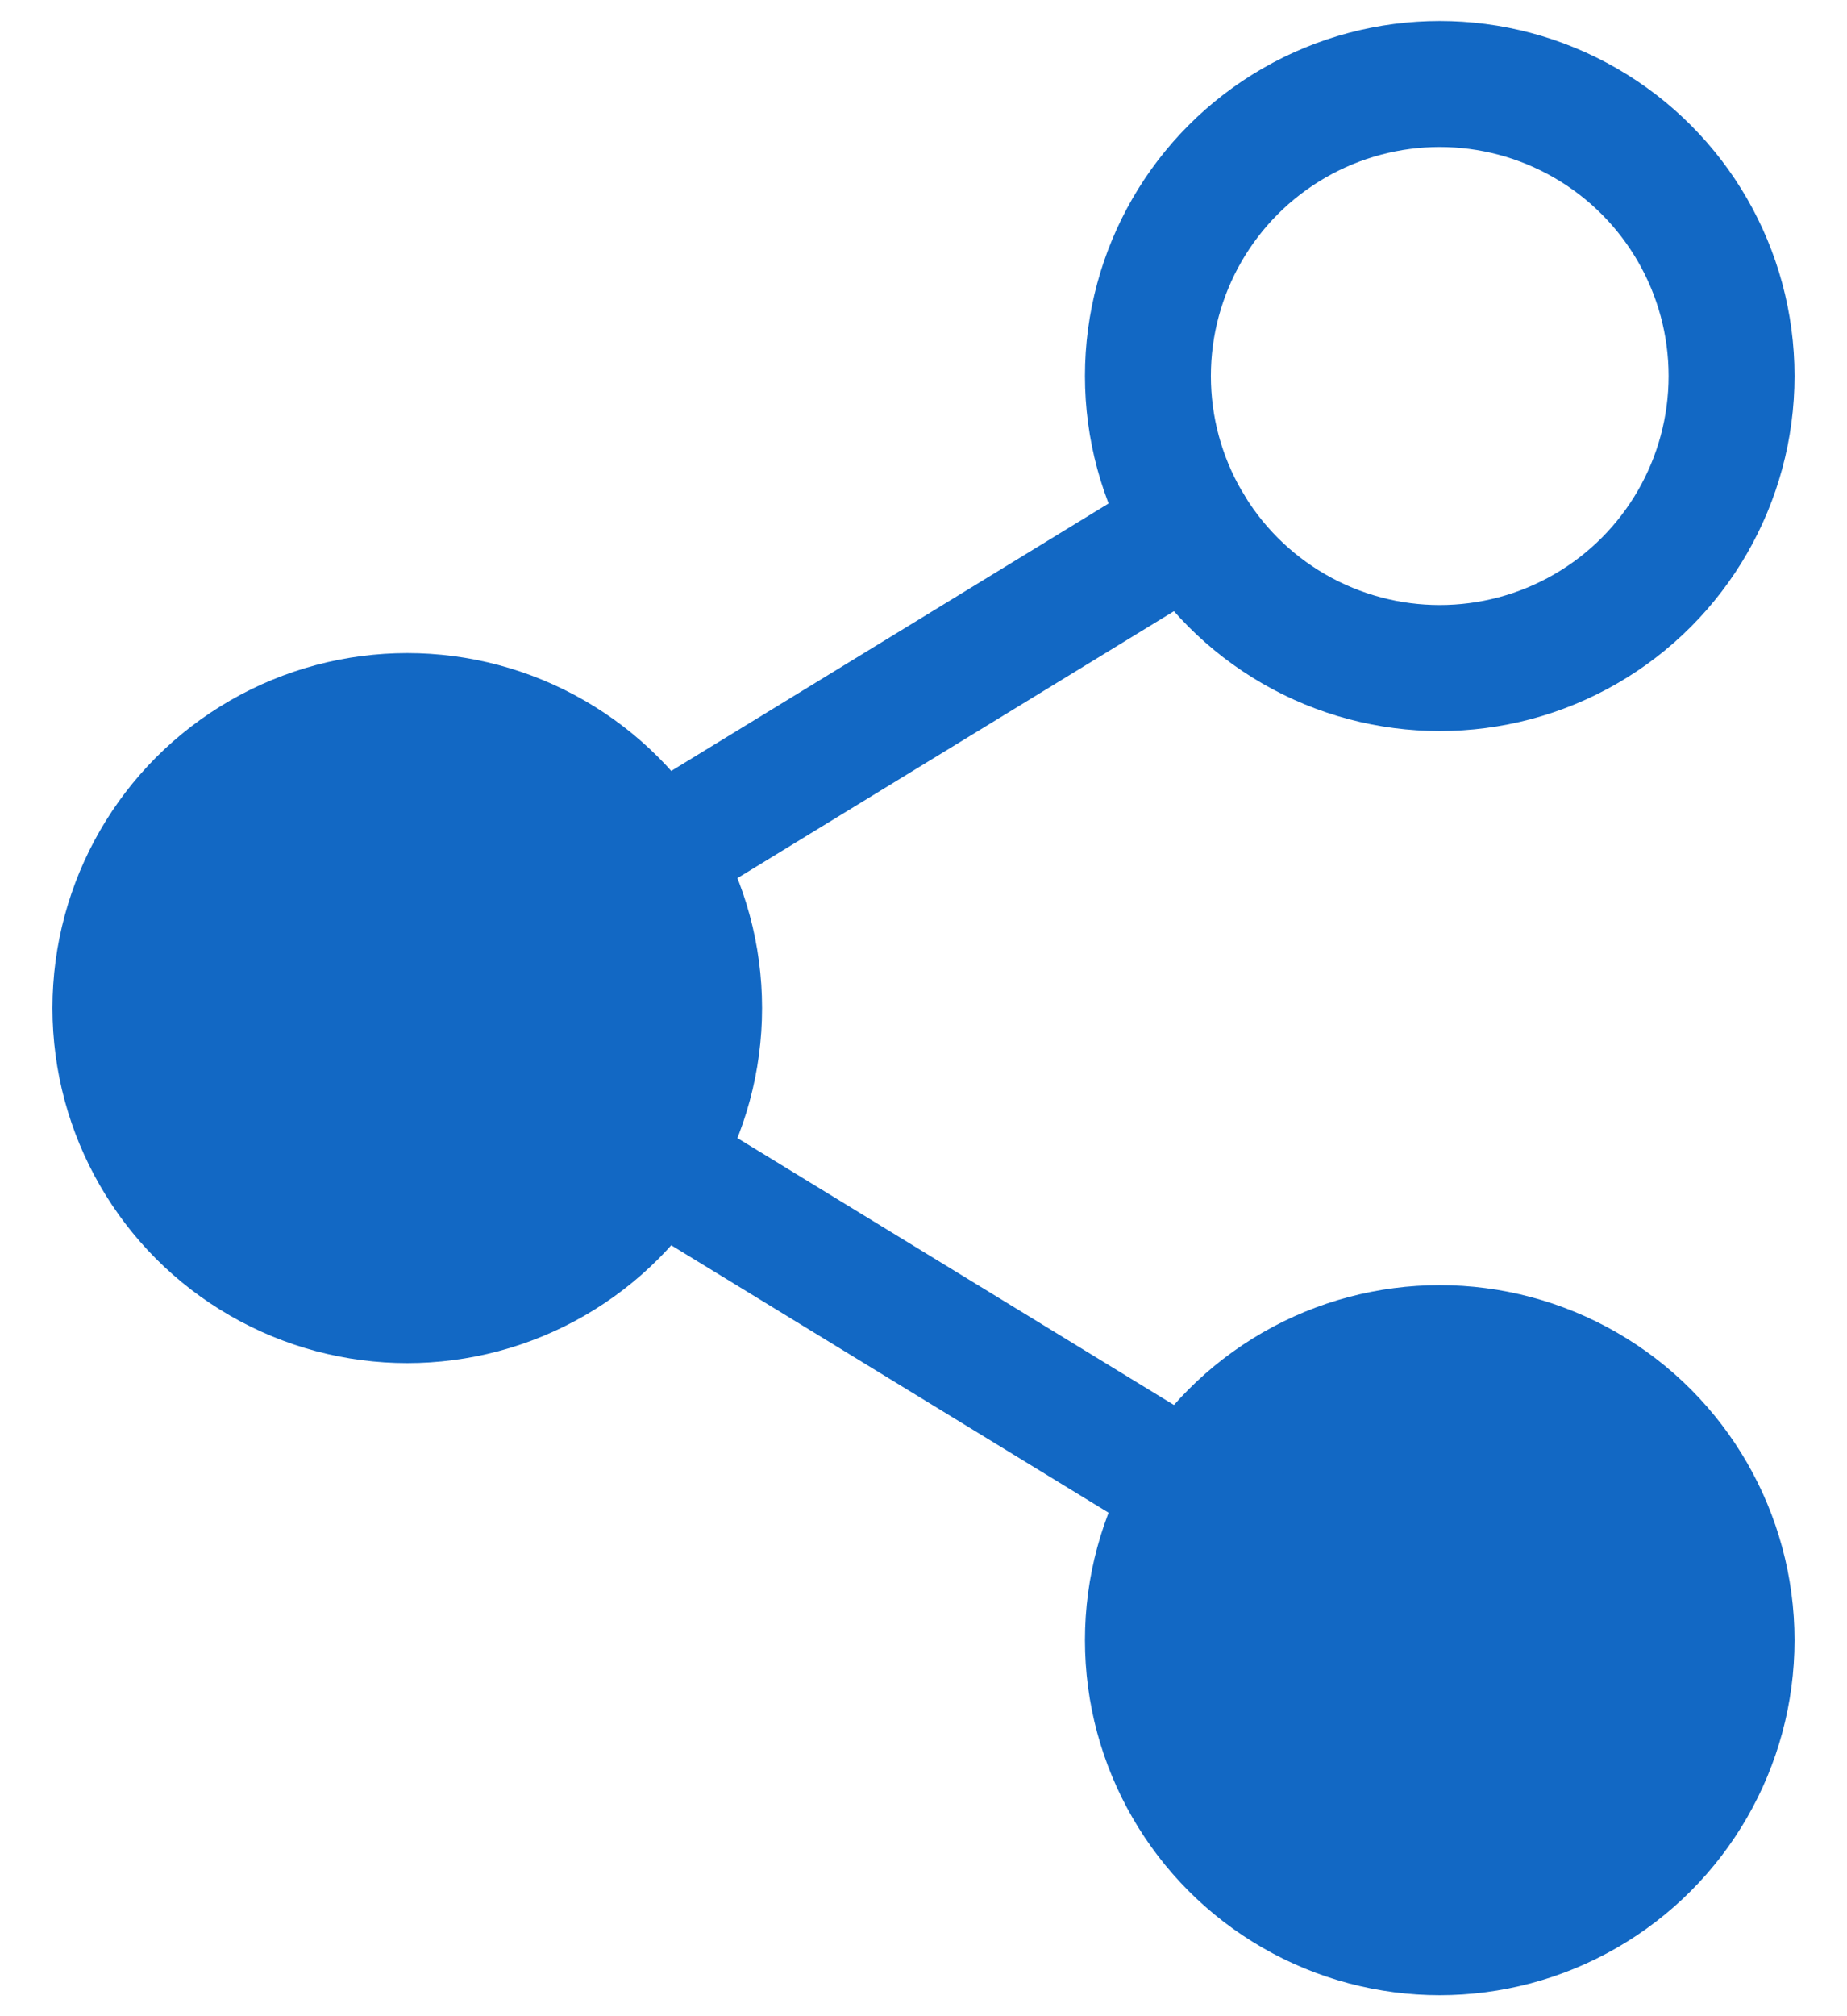
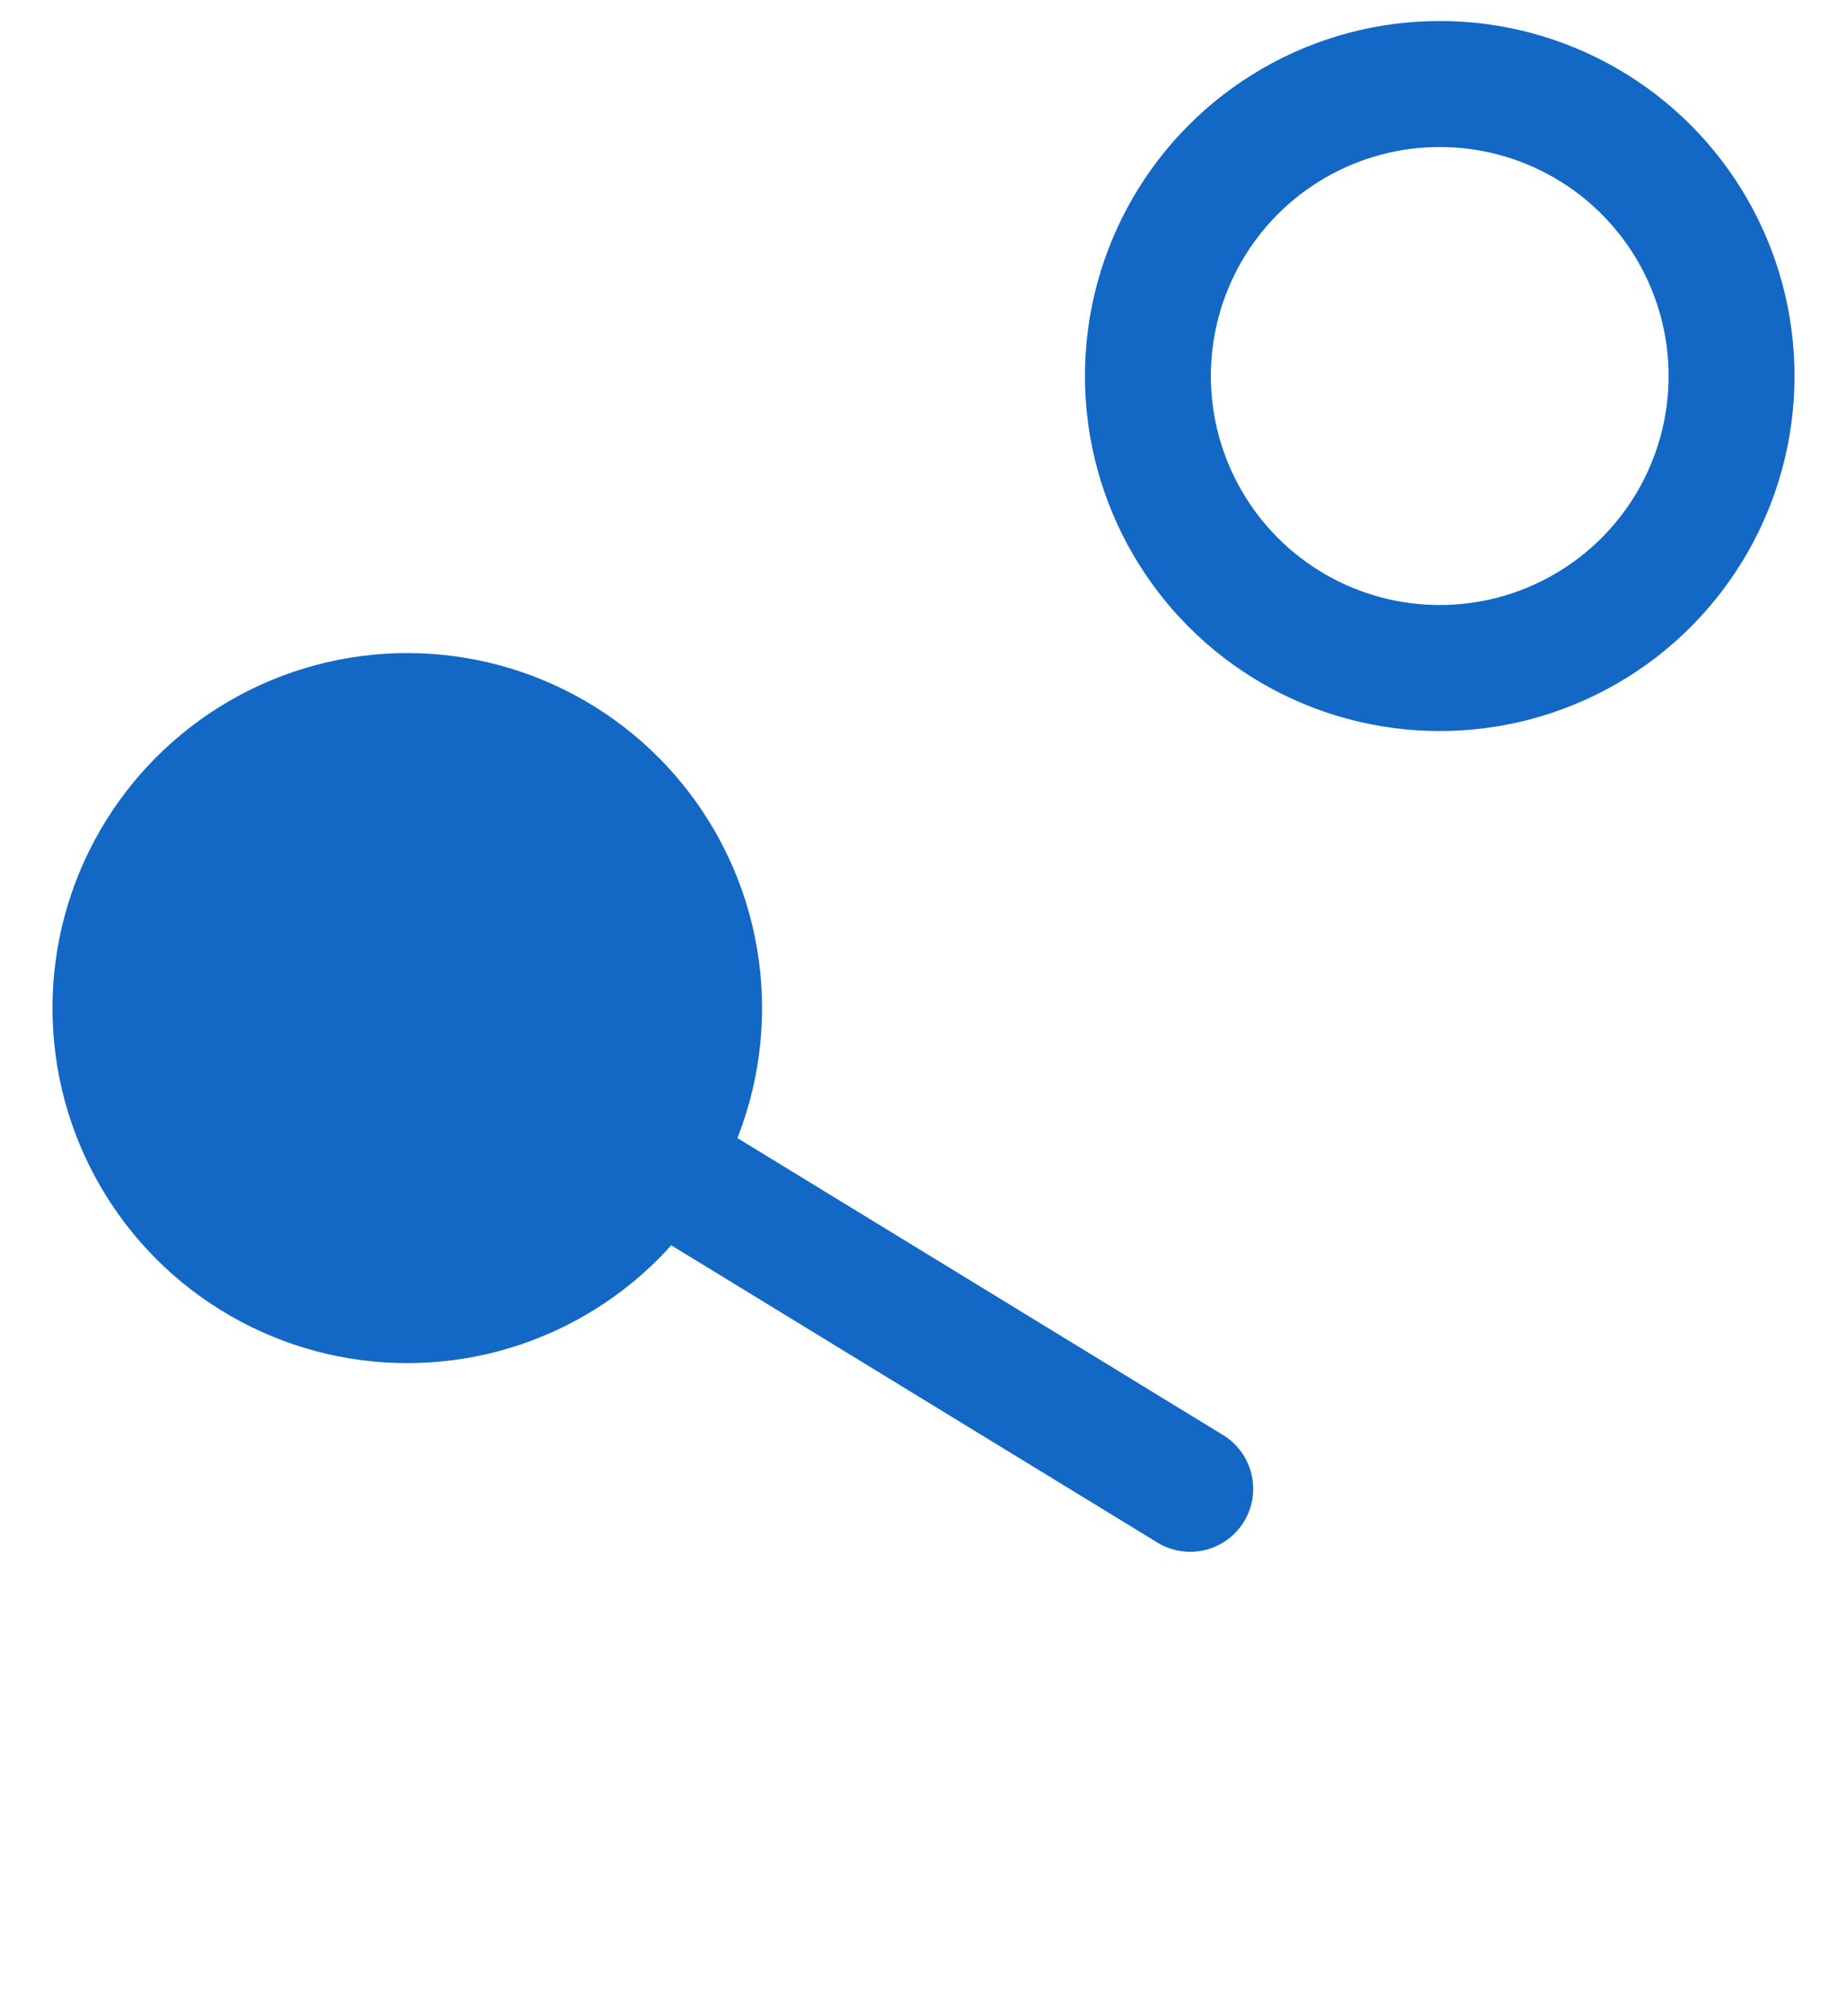
<svg xmlns="http://www.w3.org/2000/svg" width="22" height="24" viewBox="0 0 22 24" fill="none">
  <ellipse cx="4.851" cy="12" rx="3.476" ry="3.476" fill="#1268C4" stroke="#1268C4" stroke-width="1.5" stroke-linecap="round" stroke-linejoin="round" />
  <ellipse cx="17.149" cy="4.476" rx="3.476" ry="3.476" stroke="#1268C4" stroke-width="1.5" stroke-linecap="round" stroke-linejoin="round" />
-   <ellipse cx="17.149" cy="19.524" rx="3.476" ry="3.476" fill="#1268C4" stroke="#1268C4" stroke-width="1.5" stroke-linecap="round" stroke-linejoin="round" />
-   <path d="M7.807 10.171L14.177 6.278" stroke="#1268C4" stroke-width="1.5" stroke-linecap="round" stroke-linejoin="round" />
  <path d="M7.808 13.83L14.177 17.722" stroke="#1268C4" stroke-width="1.5" stroke-linecap="round" stroke-linejoin="round" />
</svg>